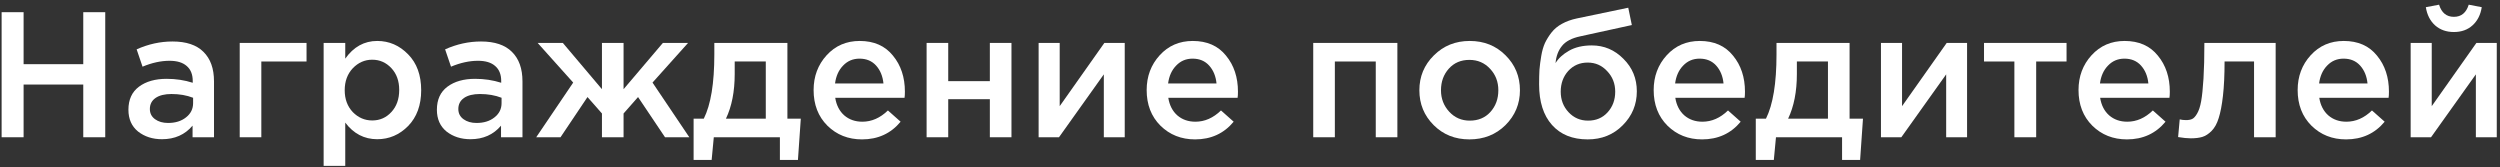
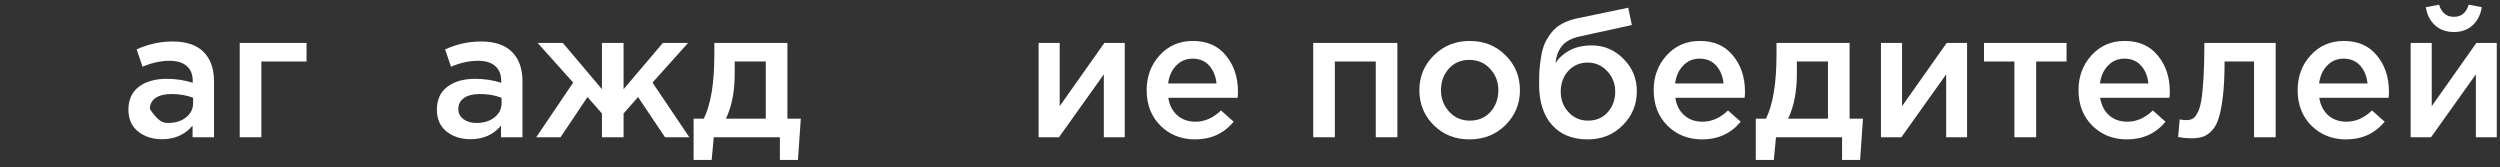
<svg xmlns="http://www.w3.org/2000/svg" width="344" height="23" viewBox="0 0 344 23" fill="none">
  <rect x="0" y="0" width="344" height="23" fill="#333333" stroke="none" />
  <path d="M340.212 3.496C339.54 4.103 338.688 4.406 337.655 4.406C336.623 4.406 335.762 4.103 335.074 3.496C334.386 2.874 333.96 2.038 333.796 0.989L335.615 0.645C335.959 1.759 336.639 2.316 337.655 2.316C338.671 2.316 339.351 1.759 339.696 0.645L341.49 0.989C341.326 2.038 340.9 2.874 340.212 3.496ZM331.706 18.886V5.905H334.607V14.608C337.327 10.74 339.376 7.839 340.753 5.905H343.555V18.886H340.679V10.232L334.509 18.886H331.706Z" fill="white" />
  <path d="M322.819 19.18C320.918 19.18 319.328 18.549 318.05 17.288C316.788 16.026 316.157 14.395 316.157 12.395C316.157 10.511 316.755 8.913 317.951 7.602C319.148 6.291 320.664 5.635 322.499 5.635C324.466 5.635 325.99 6.307 327.072 7.651C328.17 8.978 328.719 10.634 328.719 12.617C328.719 12.977 328.702 13.256 328.67 13.453H319.131C319.295 14.485 319.713 15.296 320.385 15.886C321.057 16.46 321.885 16.747 322.868 16.747C324.146 16.747 325.318 16.23 326.383 15.198L328.129 16.747C326.785 18.369 325.015 19.18 322.819 19.18ZM319.107 11.486H325.769C325.67 10.486 325.335 9.667 324.761 9.028C324.187 8.388 323.425 8.069 322.475 8.069C321.573 8.069 320.819 8.388 320.213 9.028C319.607 9.65 319.238 10.47 319.107 11.486Z" fill="white" />
  <path d="M301.454 19.033C300.979 19.033 300.397 18.976 299.709 18.861L299.93 16.427C300.192 16.493 300.479 16.526 300.791 16.526C301.135 16.526 301.413 16.476 301.626 16.378C301.856 16.28 302.085 16.034 302.315 15.64C302.561 15.231 302.749 14.657 302.88 13.92C303.011 13.182 303.118 12.15 303.2 10.822C303.282 9.478 303.323 7.839 303.323 5.906H313.131V18.886H310.157V8.462H306.101C306.101 10.314 306.027 11.887 305.879 13.182C305.732 14.477 305.535 15.501 305.289 16.255C305.06 17.009 304.732 17.599 304.306 18.025C303.896 18.435 303.478 18.705 303.052 18.836C302.626 18.968 302.094 19.033 301.454 19.033Z" fill="white" />
  <path d="M292.666 19.18C290.765 19.18 289.175 18.549 287.897 17.288C286.635 16.026 286.004 14.395 286.004 12.395C286.004 10.511 286.602 8.913 287.798 7.602C288.995 6.291 290.511 5.635 292.346 5.635C294.313 5.635 295.837 6.307 296.919 7.651C298.017 8.978 298.566 10.634 298.566 12.617C298.566 12.977 298.55 13.256 298.517 13.453H288.978C289.142 14.485 289.56 15.296 290.232 15.886C290.904 16.46 291.732 16.747 292.715 16.747C293.993 16.747 295.165 16.23 296.231 15.198L297.976 16.747C296.632 18.369 294.862 19.18 292.666 19.18ZM288.954 11.486H295.616C295.518 10.486 295.182 9.667 294.608 9.028C294.034 8.388 293.272 8.069 292.322 8.069C291.42 8.069 290.667 8.388 290.06 9.028C289.454 9.65 289.085 10.47 288.954 11.486Z" fill="white" />
  <path d="M277.179 18.886V8.462H273V5.906H284.357V8.462H280.178V18.886H277.179Z" fill="white" />
  <path d="M258.82 18.886V5.906H261.721V14.608C264.442 10.74 266.49 7.839 267.867 5.906H270.669V18.886H267.793V10.232L261.623 18.886H258.82Z" fill="white" />
  <path d="M241.596 22.008V16.329H242.997C243.964 14.395 244.447 11.453 244.447 7.503V5.906H254.502V16.329H256.346L255.952 22.008H253.469V18.886H244.374L244.079 22.008H241.596ZM246.045 16.329H251.527V8.462H247.25V10.183C247.25 12.592 246.848 14.641 246.045 16.329Z" fill="white" />
  <path d="M234.208 19.18C232.307 19.18 230.718 18.549 229.439 17.288C228.177 16.026 227.546 14.395 227.546 12.395C227.546 10.511 228.145 8.913 229.341 7.602C230.537 6.291 232.053 5.635 233.889 5.635C235.856 5.635 237.38 6.307 238.461 7.651C239.559 8.978 240.108 10.634 240.108 12.617C240.108 12.977 240.092 13.256 240.059 13.453H230.521C230.685 14.485 231.103 15.296 231.775 15.886C232.447 16.46 233.274 16.747 234.258 16.747C235.536 16.747 236.708 16.23 237.773 15.198L239.518 16.747C238.175 18.369 236.405 19.18 234.208 19.18ZM230.496 11.486H237.158C237.06 10.486 236.724 9.667 236.151 9.028C235.577 8.388 234.815 8.069 233.864 8.069C232.963 8.069 232.209 8.388 231.603 9.028C230.996 9.65 230.628 10.47 230.496 11.486Z" fill="white" />
  <path d="M218.517 16.599C219.615 16.599 220.508 16.222 221.196 15.468C221.901 14.698 222.253 13.748 222.253 12.617C222.253 11.502 221.885 10.56 221.147 9.79C220.426 9.003 219.533 8.61 218.467 8.61C217.386 8.61 216.493 8.995 215.788 9.765C215.1 10.535 214.755 11.486 214.755 12.617C214.755 13.731 215.116 14.674 215.837 15.444C216.558 16.214 217.451 16.599 218.517 16.599ZM218.467 19.18C216.37 19.18 214.731 18.517 213.551 17.189C212.371 15.862 211.781 14.002 211.781 11.609C211.781 10.838 211.797 10.166 211.83 9.593C211.879 9.003 211.961 8.372 212.076 7.7C212.19 7.012 212.363 6.413 212.592 5.905C212.838 5.397 213.141 4.914 213.502 4.455C213.879 3.98 214.354 3.586 214.927 3.275C215.517 2.947 216.198 2.701 216.968 2.538L224.048 1.062L224.54 3.447L217.46 4.996C216.28 5.242 215.435 5.684 214.927 6.323C214.419 6.946 214.124 7.733 214.042 8.683C214.436 8.028 215.05 7.462 215.886 6.987C216.738 6.495 217.787 6.25 219.033 6.25C220.721 6.25 222.171 6.864 223.384 8.093C224.613 9.306 225.228 10.797 225.228 12.568C225.228 14.387 224.58 15.944 223.286 17.238C222.007 18.533 220.401 19.18 218.467 19.18Z" fill="white" />
  <path d="M202.188 19.18C200.221 19.18 198.582 18.525 197.271 17.214C195.96 15.903 195.305 14.305 195.305 12.42C195.305 10.535 195.968 8.937 197.296 7.626C198.623 6.299 200.271 5.635 202.237 5.635C204.204 5.635 205.843 6.291 207.154 7.602C208.481 8.913 209.145 10.519 209.145 12.42C209.145 14.288 208.481 15.886 207.154 17.214C205.826 18.525 204.171 19.18 202.188 19.18ZM202.237 16.599C203.417 16.599 204.368 16.198 205.089 15.395C205.81 14.591 206.171 13.6 206.171 12.42C206.171 11.256 205.794 10.273 205.04 9.47C204.286 8.651 203.335 8.241 202.188 8.241C201.024 8.241 200.082 8.642 199.361 9.445C198.64 10.248 198.279 11.24 198.279 12.42C198.279 13.567 198.656 14.551 199.41 15.37C200.164 16.189 201.106 16.599 202.237 16.599Z" fill="white" />
  <path d="M180.701 18.886V5.906H192.279V18.886H189.305V8.462H183.675V18.886H180.701Z" fill="white" />
  <path d="M164.443 19.18C162.542 19.18 160.953 18.549 159.674 17.288C158.412 16.026 157.781 14.395 157.781 12.395C157.781 10.511 158.379 8.913 159.576 7.602C160.772 6.291 162.288 5.635 164.124 5.635C166.09 5.635 167.615 6.307 168.696 7.651C169.794 8.978 170.343 10.634 170.343 12.617C170.343 12.977 170.327 13.256 170.294 13.453H160.756C160.92 14.485 161.338 15.296 162.01 15.886C162.682 16.46 163.509 16.747 164.493 16.747C165.771 16.747 166.943 16.23 168.008 15.198L169.753 16.747C168.409 18.369 166.639 19.18 164.443 19.18ZM160.731 11.486H167.393C167.295 10.486 166.959 9.667 166.385 9.028C165.812 8.388 165.05 8.069 164.099 8.069C163.198 8.069 162.444 8.388 161.838 9.028C161.231 9.65 160.862 10.47 160.731 11.486Z" fill="white" />
  <path d="M142.914 18.886V5.906H145.814V14.608C148.535 10.74 150.584 7.839 151.96 5.906H154.763V18.886H151.886V10.232L145.716 18.886H142.914Z" fill="white" />
-   <path d="M127.501 18.886V5.906H130.476V11.166H136.203V5.906H139.178V18.886H136.203V13.649H130.476V18.886H127.501Z" fill="white" />
-   <path d="M118.614 19.18C116.713 19.18 115.123 18.549 113.845 17.288C112.583 16.026 111.952 14.395 111.952 12.395C111.952 10.511 112.55 8.913 113.746 7.602C114.943 6.291 116.459 5.635 118.294 5.635C120.261 5.635 121.785 6.307 122.867 7.651C123.965 8.978 124.514 10.634 124.514 12.617C124.514 12.977 124.497 13.256 124.465 13.453H114.926C115.09 14.485 115.508 15.296 116.18 15.886C116.852 16.46 117.68 16.747 118.663 16.747C119.941 16.747 121.113 16.23 122.178 15.198L123.924 16.747C122.58 18.369 120.81 19.18 118.614 19.18ZM114.902 11.486H121.564C121.465 10.486 121.129 9.667 120.556 9.028C119.982 8.388 119.22 8.069 118.27 8.069C117.368 8.069 116.614 8.388 116.008 9.028C115.402 9.65 115.033 10.47 114.902 11.486Z" fill="white" />
  <path d="M95.44 22.008V16.329H96.842C97.809 14.395 98.292 11.453 98.292 7.503V5.906H108.347V16.329H110.19L109.797 22.008H107.314V18.886H98.218L97.923 22.008H95.44ZM99.89 16.329H105.372V8.462H101.095V10.183C101.095 12.592 100.693 14.641 99.89 16.329Z" fill="white" />
  <path d="M73.782 18.886L78.871 11.363L73.979 5.906H77.445L82.829 12.273V5.906H85.803V12.273L91.212 5.906H94.678L89.786 11.363L94.85 18.886H91.507L87.795 13.354L85.803 15.616V18.886H82.829V15.616L80.838 13.354L77.126 18.886H73.782Z" fill="white" />
  <path d="M71.892 18.886H68.942V17.288C67.893 18.533 66.492 19.156 64.738 19.156C63.443 19.156 62.345 18.804 61.444 18.099C60.559 17.378 60.116 16.378 60.116 15.1C60.116 13.707 60.6 12.65 61.567 11.928C62.534 11.207 63.804 10.847 65.377 10.847C66.639 10.847 67.835 11.027 68.966 11.388V11.142C68.966 10.24 68.688 9.552 68.13 9.077C67.59 8.601 66.803 8.364 65.77 8.364C64.59 8.364 63.353 8.634 62.058 9.175L61.247 6.791C62.853 6.069 64.5 5.709 66.188 5.709C68.073 5.709 69.491 6.184 70.441 7.135C71.408 8.085 71.892 9.437 71.892 11.191V18.886ZM69.015 14.19V13.453C68.13 13.108 67.139 12.936 66.041 12.936C65.107 12.936 64.377 13.117 63.853 13.477C63.328 13.838 63.066 14.346 63.066 15.001C63.066 15.591 63.304 16.058 63.779 16.403C64.254 16.747 64.853 16.919 65.574 16.919C66.573 16.919 67.393 16.665 68.032 16.157C68.688 15.649 69.015 14.993 69.015 14.19Z" fill="white" />
-   <path d="M44.532 22.819V5.905H47.507V8.069C48.654 6.446 50.121 5.635 51.907 5.635C53.546 5.635 54.964 6.25 56.16 7.479C57.356 8.692 57.955 10.339 57.955 12.42C57.955 14.469 57.356 16.108 56.16 17.337C54.964 18.549 53.546 19.156 51.907 19.156C50.121 19.156 48.654 18.394 47.507 16.87V22.819H44.532ZM51.219 16.575C52.268 16.575 53.145 16.189 53.849 15.419C54.57 14.649 54.931 13.633 54.931 12.371C54.931 11.142 54.57 10.142 53.849 9.372C53.128 8.601 52.251 8.216 51.219 8.216C50.186 8.216 49.293 8.61 48.539 9.396C47.802 10.183 47.433 11.191 47.433 12.42C47.433 13.633 47.802 14.633 48.539 15.419C49.293 16.189 50.186 16.575 51.219 16.575Z" fill="white" />
  <path d="M32.985 18.886V5.906H42.179V8.462H35.959V18.886H32.985Z" fill="white" />
-   <path d="M29.447 18.886H26.497V17.288C25.448 18.533 24.047 19.156 22.293 19.156C20.998 19.156 19.9 18.804 18.999 18.099C18.114 17.378 17.671 16.378 17.671 15.1C17.671 13.707 18.155 12.65 19.122 11.928C20.089 11.207 21.359 10.847 22.932 10.847C24.194 10.847 25.391 11.027 26.521 11.388V11.142C26.521 10.24 26.243 9.552 25.686 9.077C25.145 8.601 24.358 8.364 23.326 8.364C22.146 8.364 20.908 8.634 19.613 9.175L18.802 6.791C20.408 6.069 22.055 5.709 23.744 5.709C25.628 5.709 27.046 6.184 27.996 7.135C28.963 8.085 29.447 9.437 29.447 11.191V18.886ZM26.571 14.19V13.453C25.686 13.108 24.694 12.936 23.596 12.936C22.662 12.936 21.933 13.117 21.408 13.477C20.884 13.838 20.621 14.346 20.621 15.001C20.621 15.591 20.859 16.058 21.334 16.403C21.81 16.747 22.408 16.919 23.129 16.919C24.129 16.919 24.948 16.665 25.587 16.157C26.243 15.649 26.571 14.993 26.571 14.19Z" fill="white" />
-   <path d="M0.223 18.886V1.677H3.247V8.831H11.458V1.677H14.482V18.886H11.458V11.633H3.247V18.886H0.223Z" fill="white" />
+   <path d="M29.447 18.886H26.497V17.288C25.448 18.533 24.047 19.156 22.293 19.156C20.998 19.156 19.9 18.804 18.999 18.099C18.114 17.378 17.671 16.378 17.671 15.1C17.671 13.707 18.155 12.65 19.122 11.928C20.089 11.207 21.359 10.847 22.932 10.847C24.194 10.847 25.391 11.027 26.521 11.388V11.142C26.521 10.24 26.243 9.552 25.686 9.077C25.145 8.601 24.358 8.364 23.326 8.364C22.146 8.364 20.908 8.634 19.613 9.175L18.802 6.791C20.408 6.069 22.055 5.709 23.744 5.709C25.628 5.709 27.046 6.184 27.996 7.135C28.963 8.085 29.447 9.437 29.447 11.191V18.886ZM26.571 14.19V13.453C25.686 13.108 24.694 12.936 23.596 12.936C22.662 12.936 21.933 13.117 21.408 13.477C20.884 13.838 20.621 14.346 20.621 15.001C21.81 16.747 22.408 16.919 23.129 16.919C24.129 16.919 24.948 16.665 25.587 16.157C26.243 15.649 26.571 14.993 26.571 14.19Z" fill="white" />
</svg>